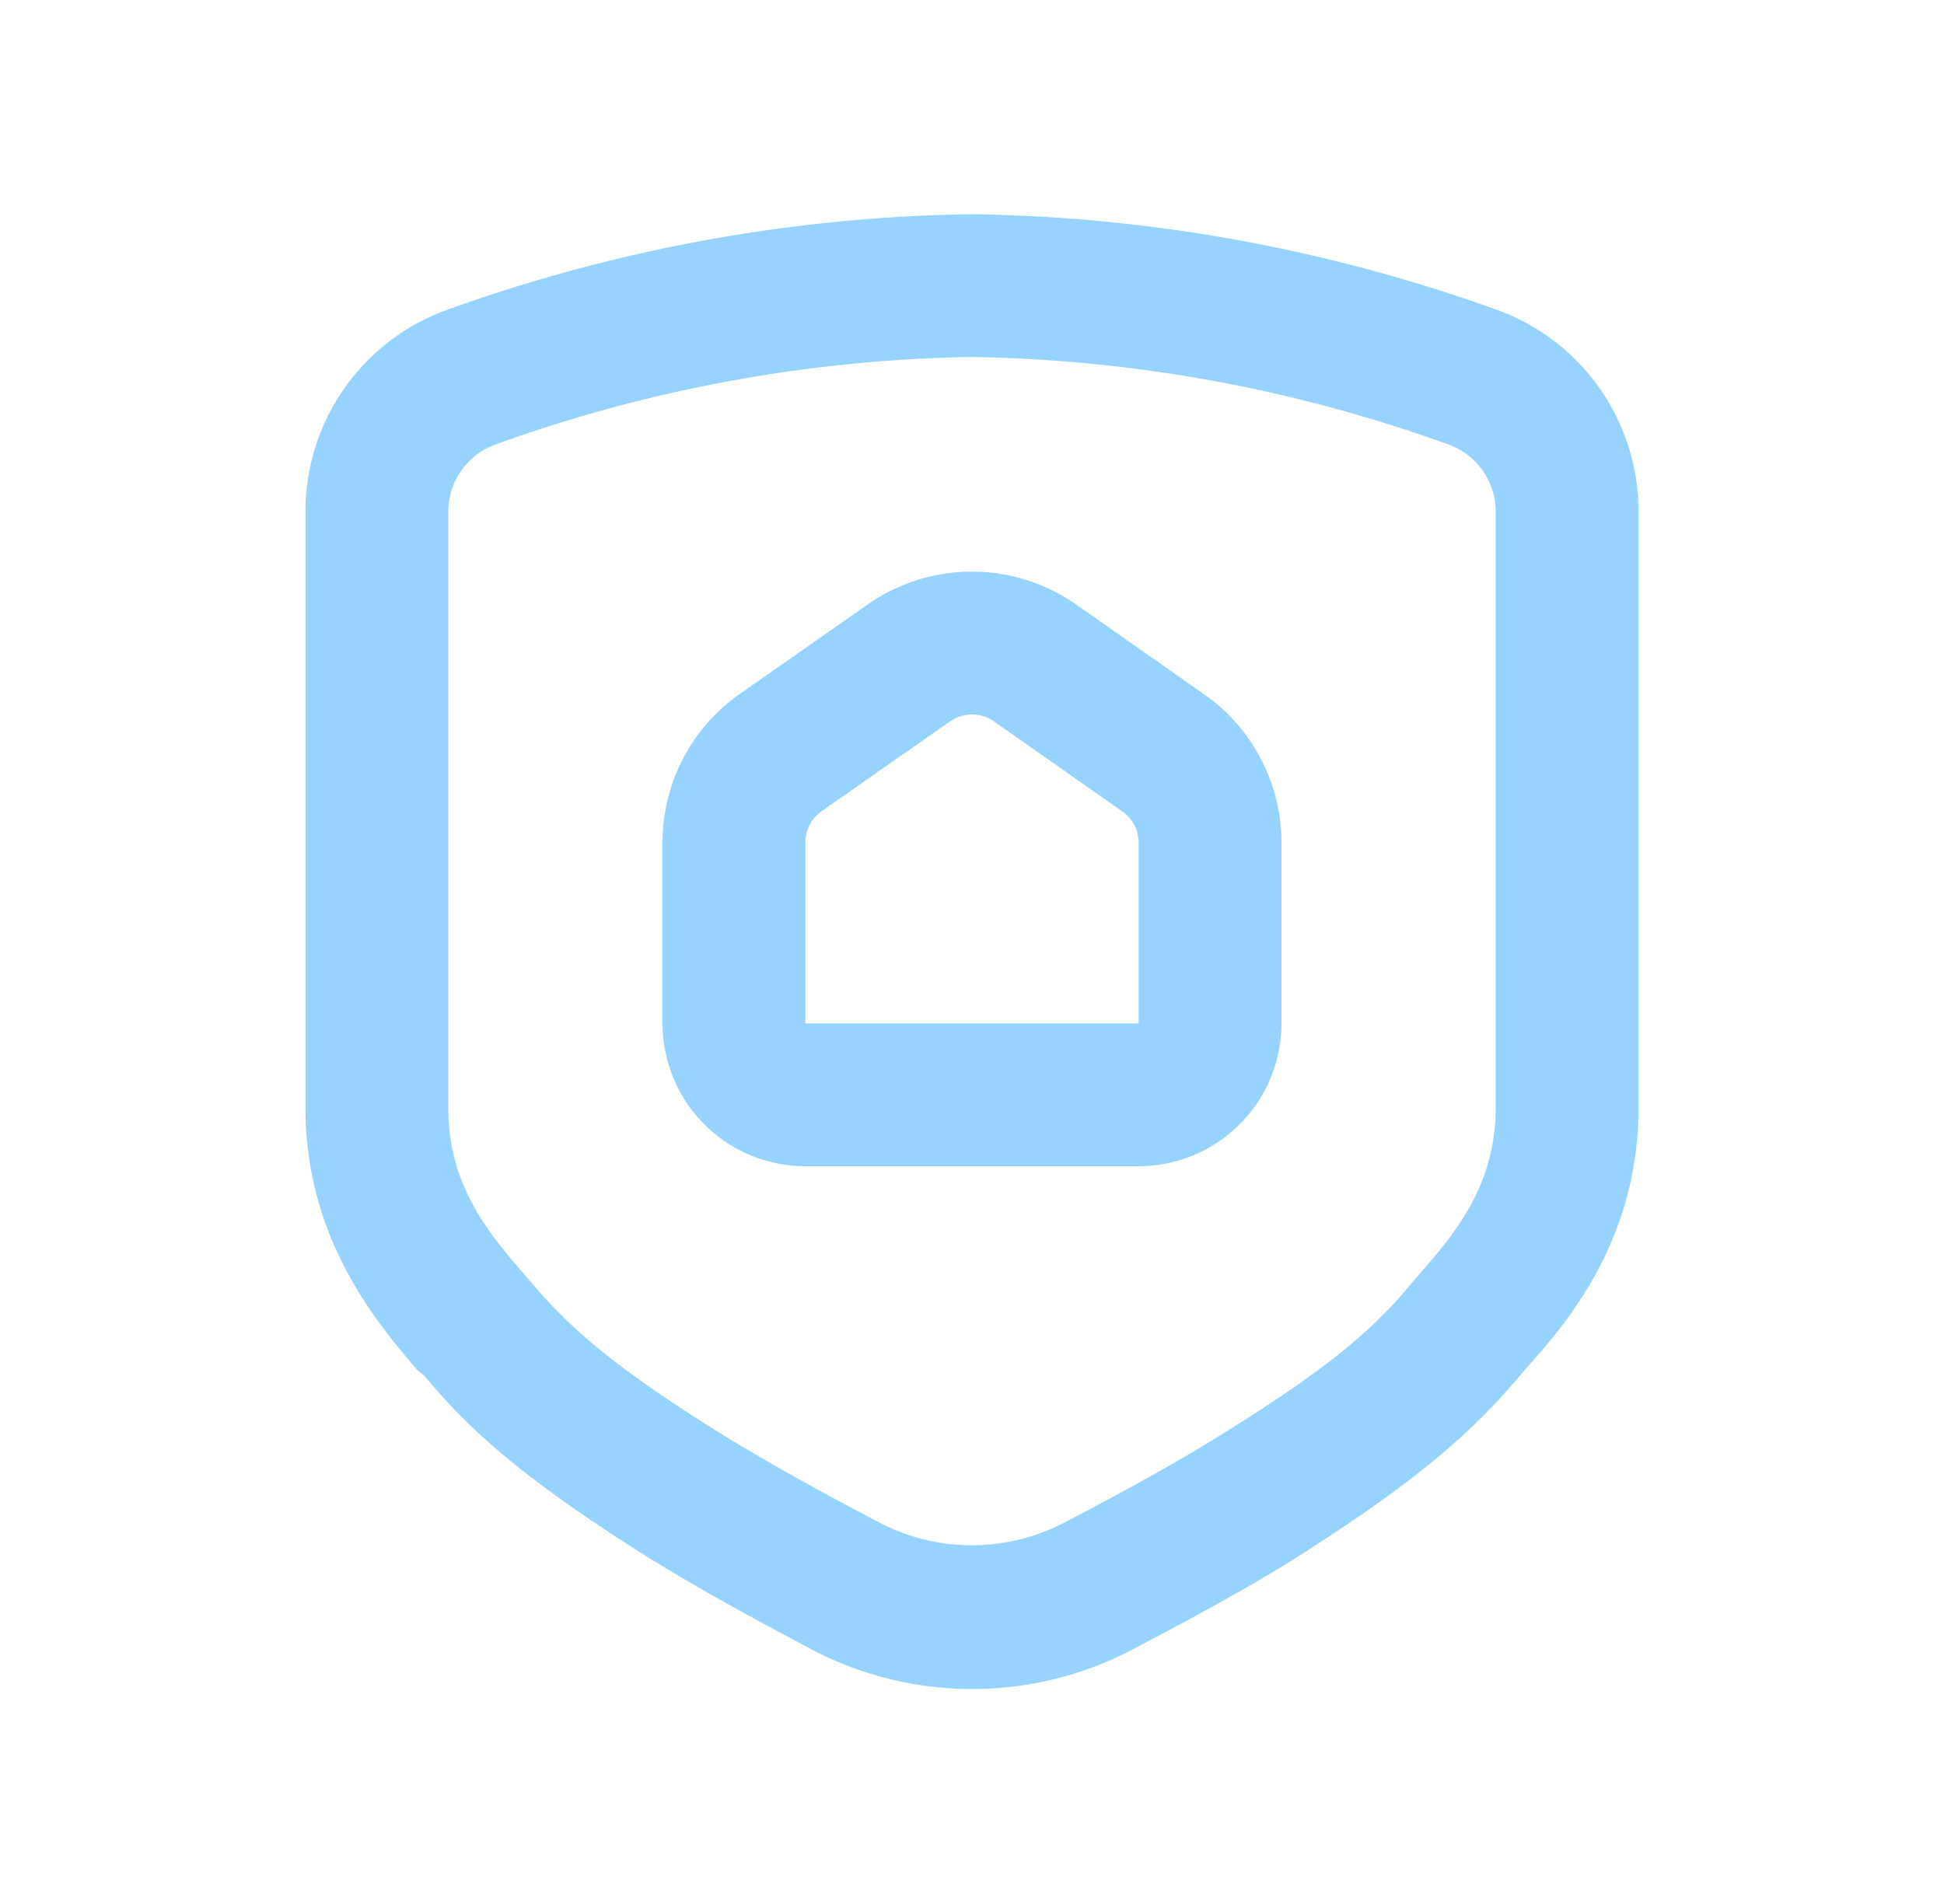
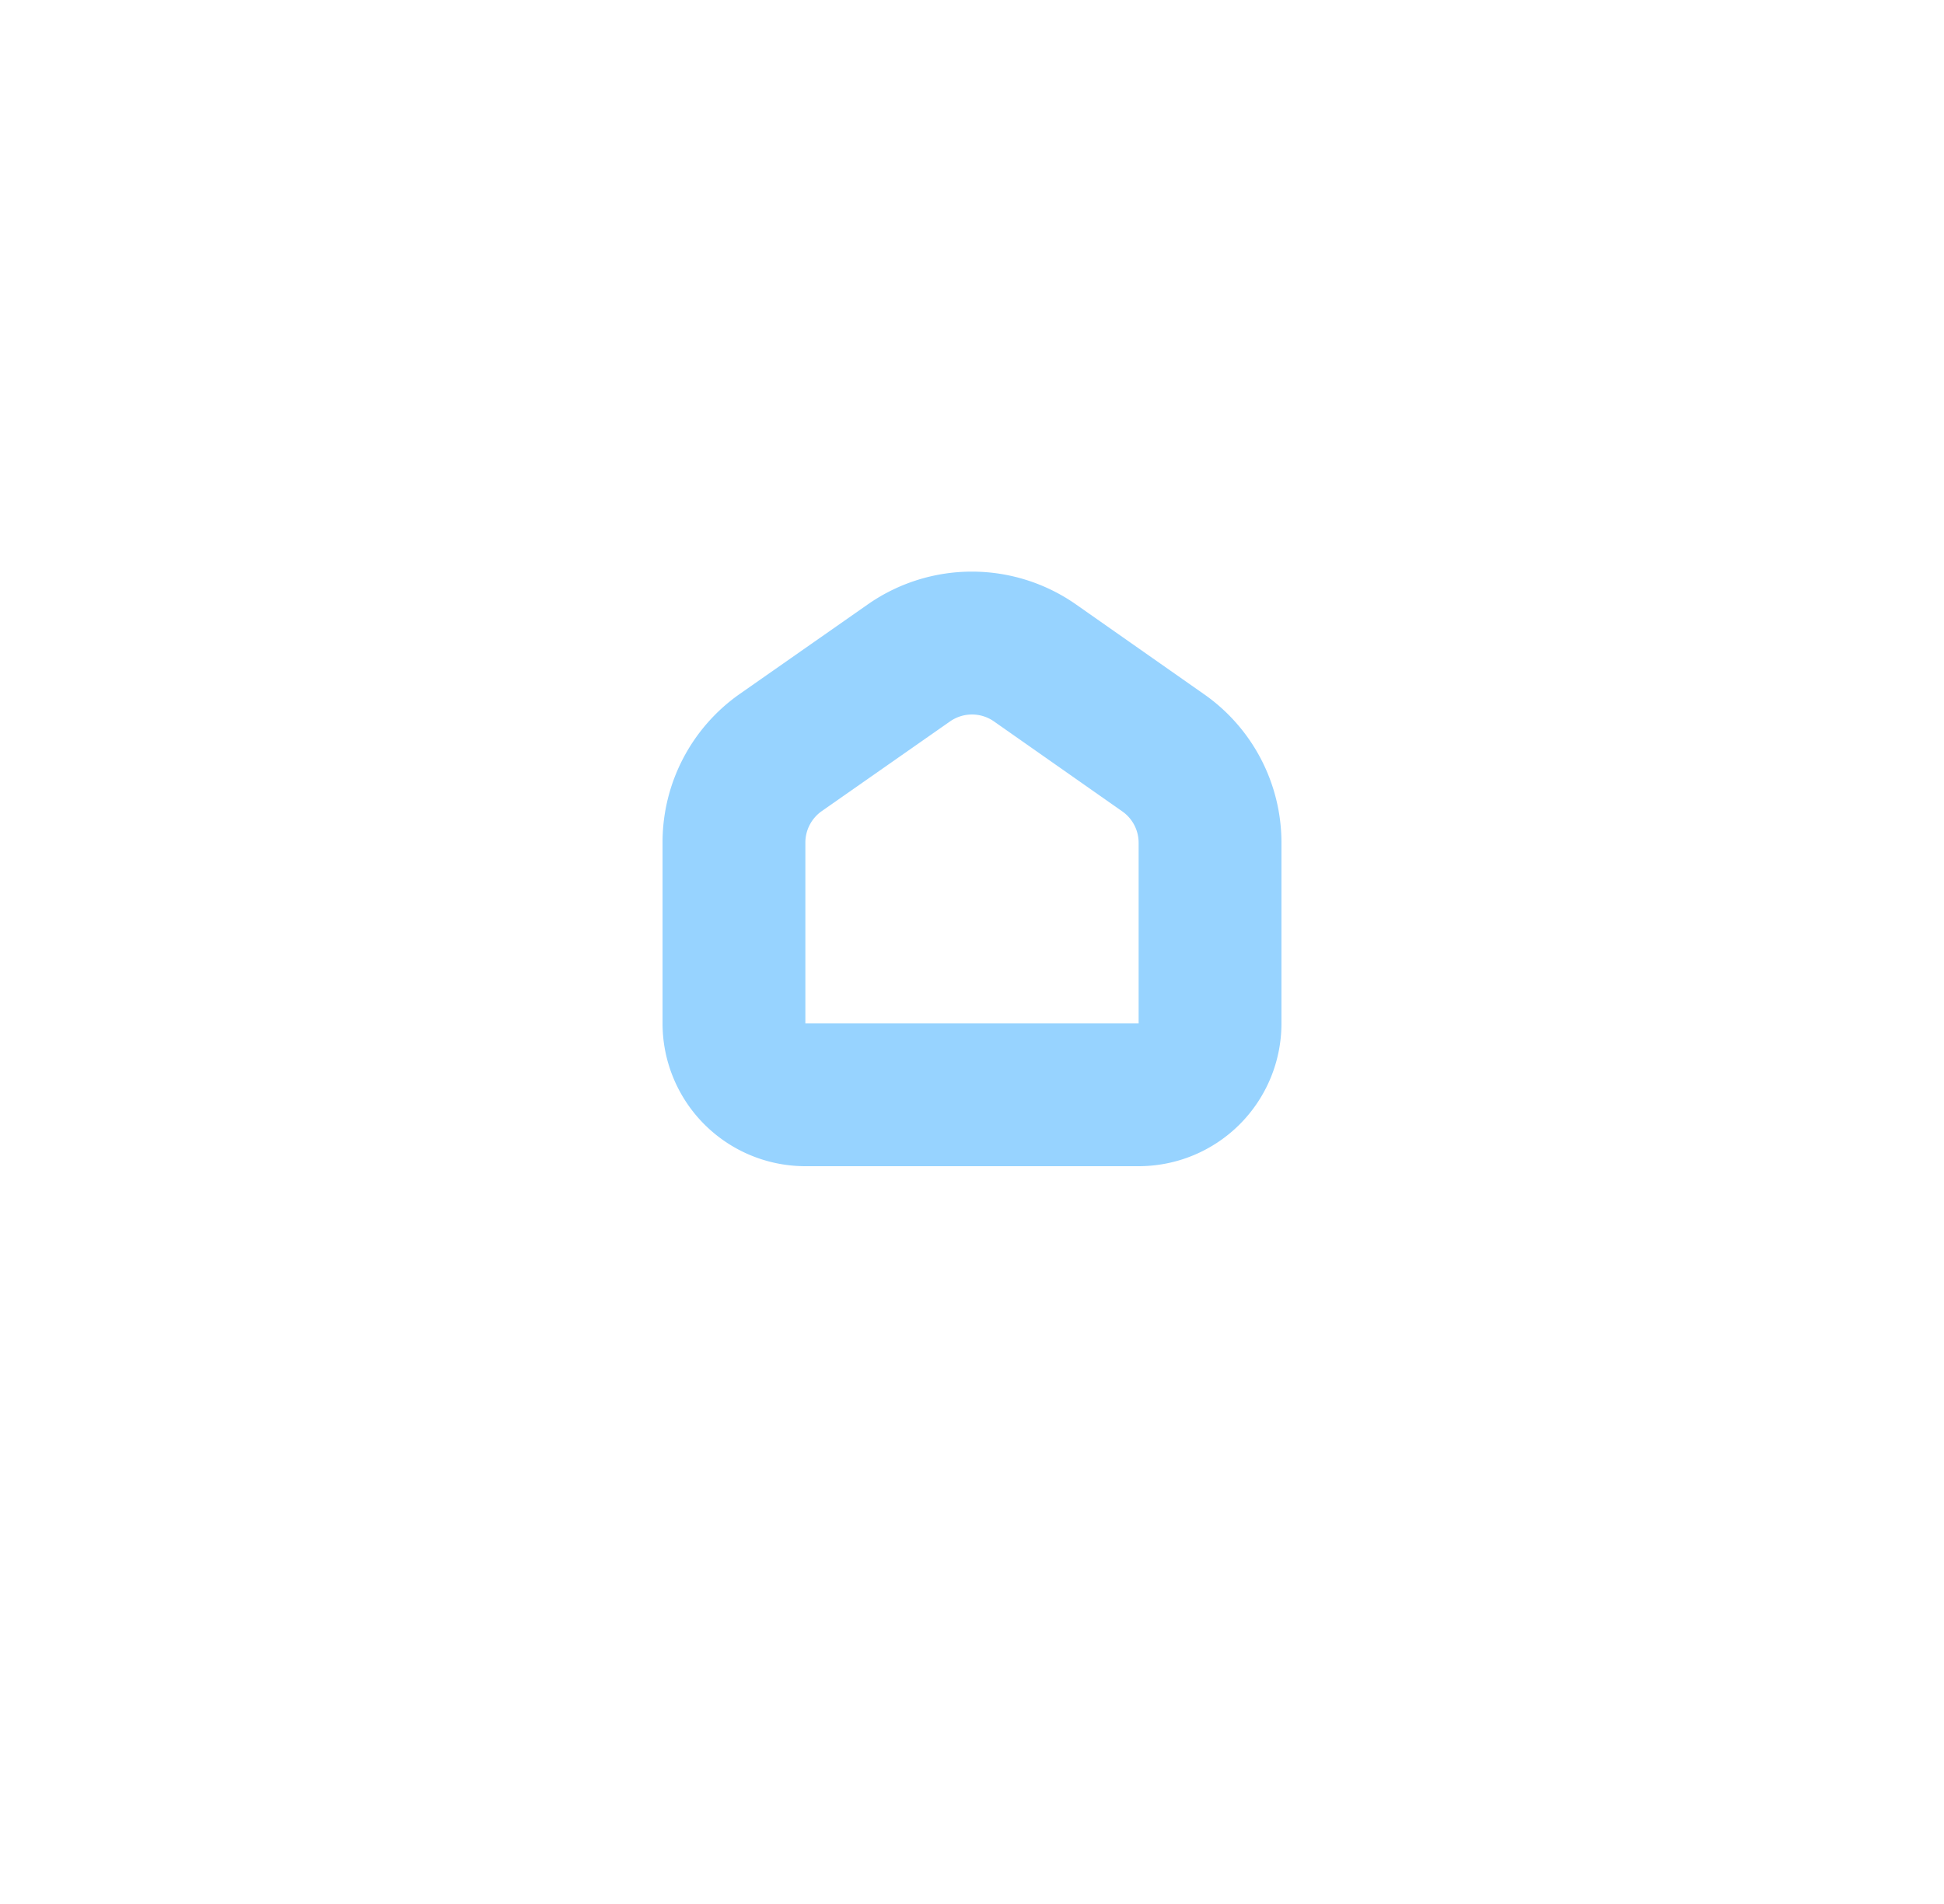
<svg xmlns="http://www.w3.org/2000/svg" width="49" height="48" viewBox="0 0 49 48" fill="none">
  <path fill-rule="evenodd" clip-rule="evenodd" d="M31.246 28.346A3.6 3.6 0 0 1 28.7 29.4h-8.4a3.6 3.6 0 0 1-3.6-3.6v-4.56a4.567 4.567 0 0 1 1.944-3.744l3.234-2.262a4.577 4.577 0 0 1 5.238 0l3.234 2.268a4.567 4.567 0 0 1 1.95 3.738v4.56a3.6 3.6 0 0 1-1.054 2.546ZM20.41 20.794a.966.966 0 0 0-.11.446v4.56h8.4v-4.56a.966.966 0 0 0-.414-.786l-3.234-2.268a.966.966 0 0 0-1.104 0l-3.234 2.262a.966.966 0 0 0-.304.346Z" fill="#97D3FF" />
-   <path fill-rule="evenodd" clip-rule="evenodd" d="M16.016 39.06C13.1 37.2 11.786 36 10.7 34.686l-.186-.15-.045-.053C9.475 33.308 7.7 31.21 7.7 27.936V12.882A5.4 5.4 0 0 1 11.3 7.8a40.68 40.68 0 0 1 13.2-2.4c4.503.065 8.963.876 13.2 2.4a5.4 5.4 0 0 1 3.6 5.094V27.93c0 3.312-1.8 5.424-2.826 6.558l-.174.204C37.196 36 35.9 37.2 32.99 39.066c-1.158.756-2.682 1.596-4.518 2.556a8.693 8.693 0 0 1-7.938 0c-1.836-.966-3.36-1.824-4.518-2.562Zm-4.386-27.2a1.8 1.8 0 0 0-.33 1.04v15.054c0 1.962 1.074 3.204 1.938 4.2l.162.186c.9 1.068 1.986 2.052 4.542 3.66 1.08.678 2.508 1.488 4.254 2.4a5.034 5.034 0 0 0 4.602 0c1.746-.906 3.18-1.716 4.254-2.4 2.544-1.59 3.648-2.574 4.536-3.66l.18-.21c.864-.984 1.932-2.226 1.932-4.2V12.9a1.8 1.8 0 0 0-1.2-1.698A37.044 37.044 0 0 0 24.5 9c-4.094.065-8.15.81-12 2.202a1.8 1.8 0 0 0-.87.659Z" fill="#97D3FF" />
</svg>